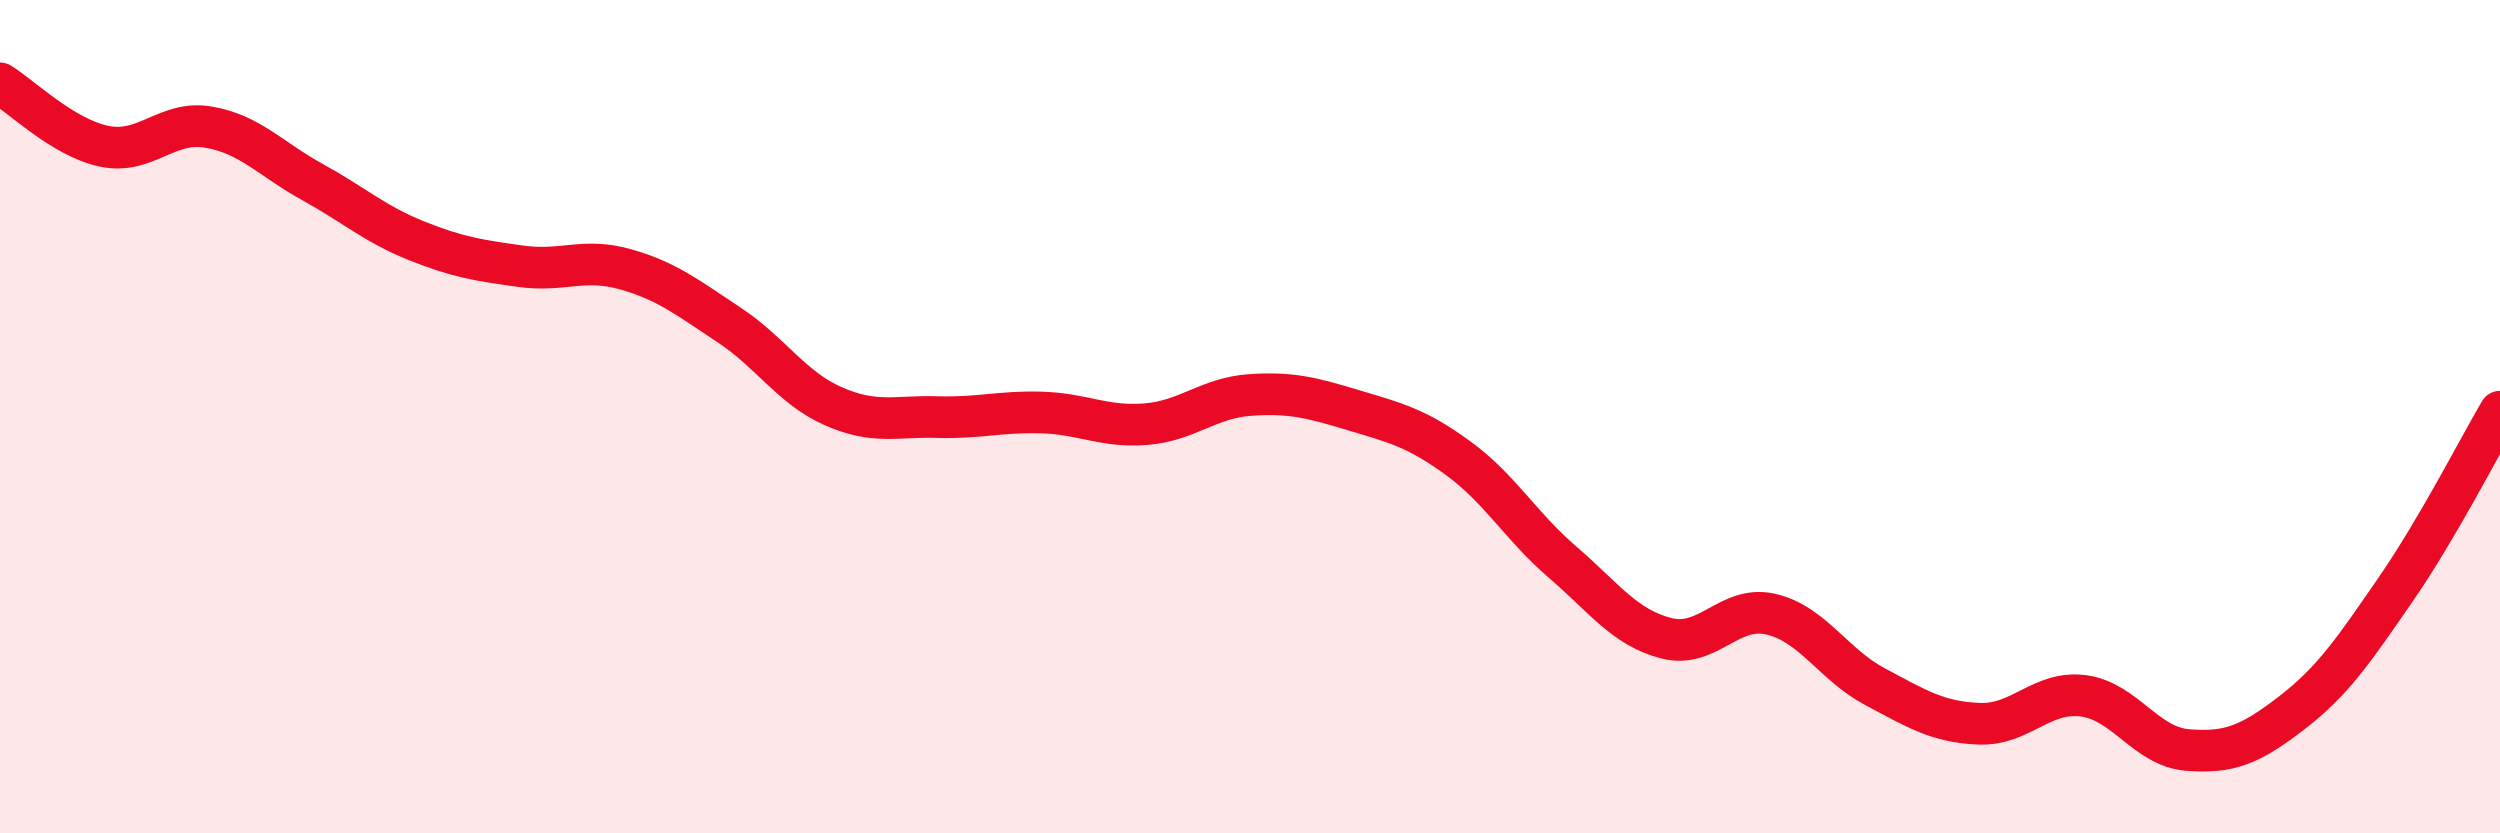
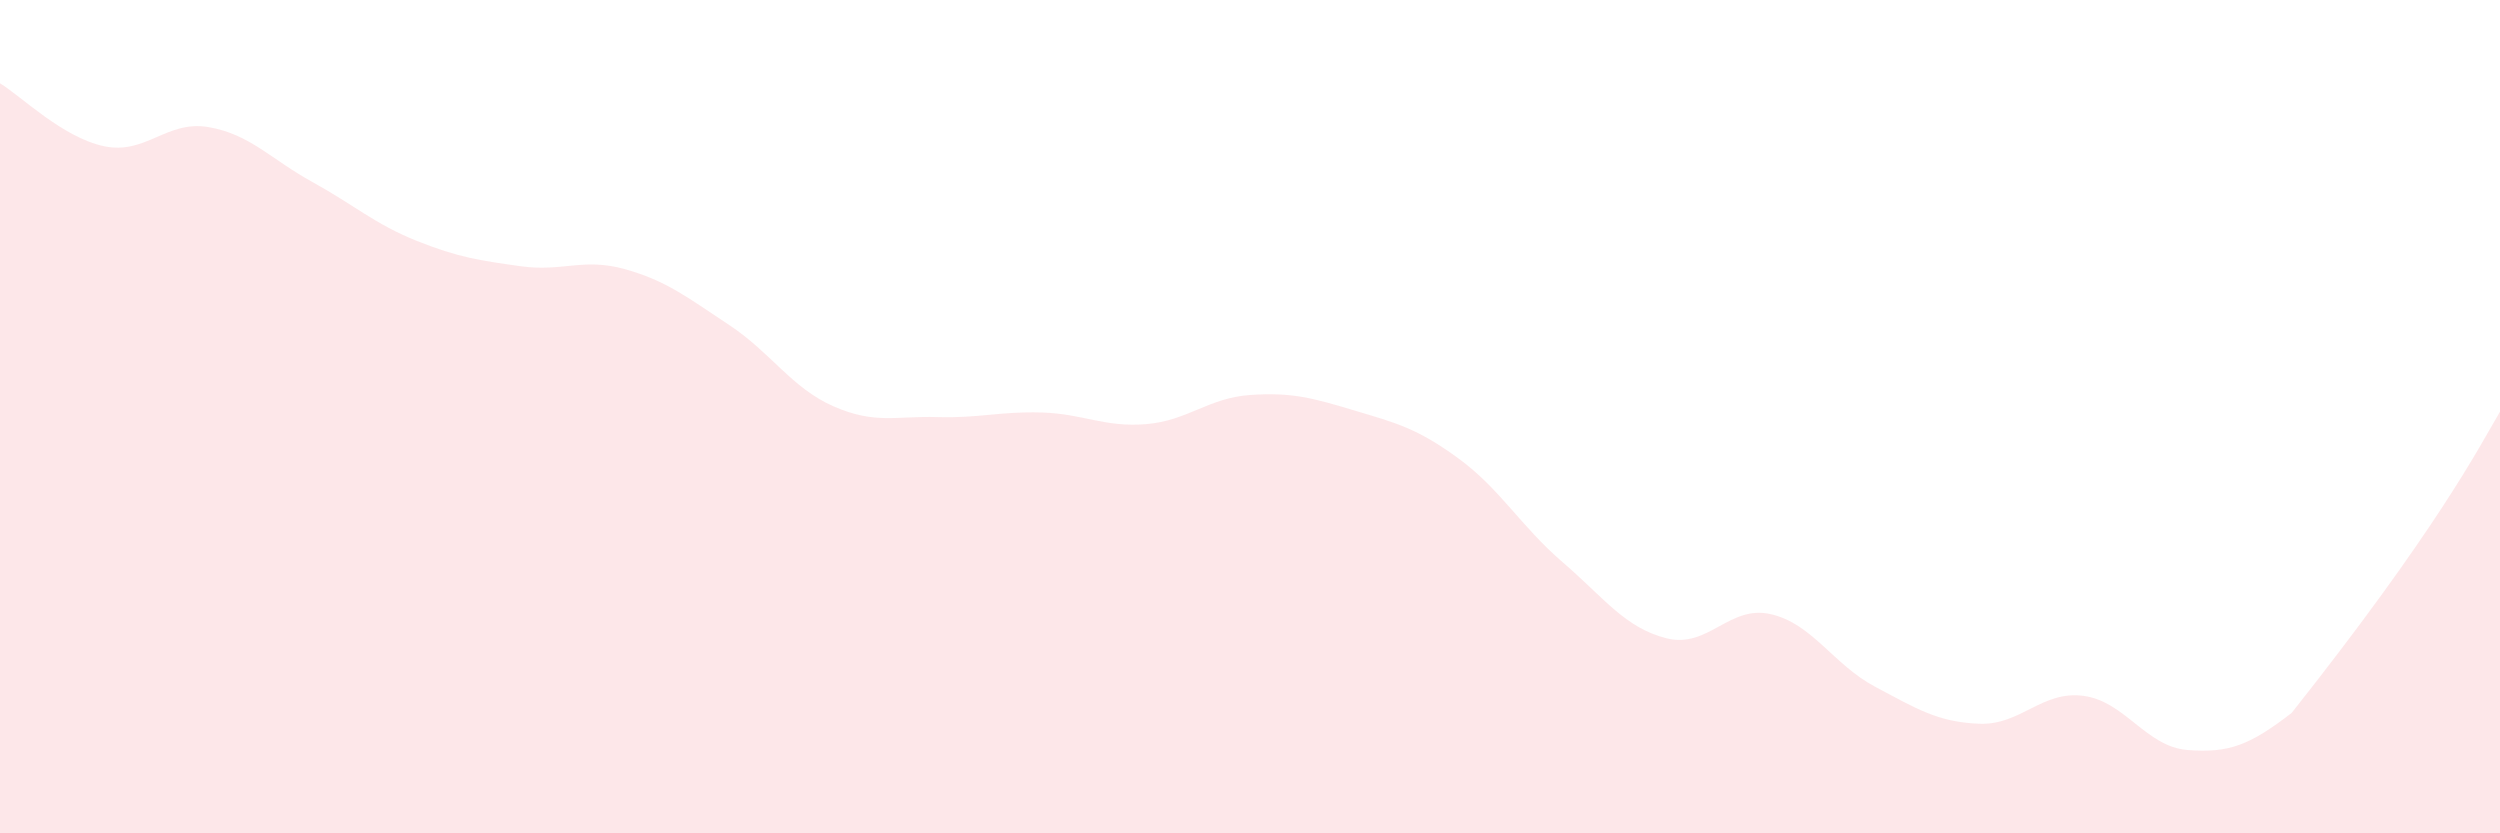
<svg xmlns="http://www.w3.org/2000/svg" width="60" height="20" viewBox="0 0 60 20">
-   <path d="M 0,2 C 0.5,2.3 1.5,3.3 2.5,3.51 C 3.5,3.72 4,2.88 5,3.05 C 6,3.22 6.5,3.82 7.5,4.37 C 8.5,4.92 9,5.38 10,5.78 C 11,6.18 11.5,6.25 12.5,6.39 C 13.5,6.53 14,6.18 15,6.46 C 16,6.74 16.5,7.14 17.5,7.8 C 18.5,8.46 19,9.31 20,9.75 C 21,10.19 21.5,9.98 22.5,10.01 C 23.5,10.04 24,9.87 25,9.9 C 26,9.93 26.5,10.26 27.5,10.18 C 28.5,10.1 29,9.55 30,9.48 C 31,9.41 31.5,9.55 32.5,9.85 C 33.5,10.15 34,10.27 35,11 C 36,11.73 36.5,12.63 37.5,13.49 C 38.5,14.35 39,15.07 40,15.32 C 41,15.57 41.5,14.51 42.5,14.74 C 43.5,14.97 44,15.95 45,16.48 C 46,17.01 46.5,17.33 47.5,17.37 C 48.5,17.41 49,16.57 50,16.7 C 51,16.83 51.5,17.92 52.5,18 C 53.5,18.08 54,17.88 55,17.11 C 56,16.34 56.5,15.59 57.5,14.14 C 58.5,12.69 59.5,10.73 60,9.88L60 20L0 20Z" fill="#EB0A25" opacity="0.1" stroke-linecap="round" stroke-linejoin="round" />
-   <path d="M 0,2 C 0.5,2.3 1.5,3.3 2.5,3.51 C 3.5,3.72 4,2.88 5,3.05 C 6,3.22 6.5,3.82 7.5,4.37 C 8.5,4.92 9,5.38 10,5.78 C 11,6.18 11.5,6.25 12.5,6.39 C 13.5,6.53 14,6.18 15,6.46 C 16,6.74 16.5,7.14 17.5,7.8 C 18.5,8.46 19,9.31 20,9.75 C 21,10.19 21.5,9.98 22.5,10.01 C 23.5,10.04 24,9.87 25,9.9 C 26,9.93 26.5,10.26 27.5,10.18 C 28.5,10.1 29,9.55 30,9.48 C 31,9.41 31.5,9.55 32.5,9.85 C 33.5,10.15 34,10.27 35,11 C 36,11.73 36.5,12.63 37.5,13.49 C 38.5,14.35 39,15.07 40,15.32 C 41,15.57 41.5,14.51 42.5,14.74 C 43.5,14.97 44,15.95 45,16.48 C 46,17.01 46.5,17.33 47.5,17.37 C 48.5,17.41 49,16.57 50,16.7 C 51,16.83 51.5,17.92 52.5,18 C 53.5,18.08 54,17.88 55,17.11 C 56,16.34 56.5,15.59 57.5,14.14 C 58.5,12.69 59.5,10.73 60,9.88" stroke="#EB0A25" stroke-width="1" fill="none" stroke-linecap="round" stroke-linejoin="round" />
+   <path d="M 0,2 C 0.5,2.3 1.5,3.3 2.5,3.51 C 3.5,3.72 4,2.88 5,3.05 C 6,3.22 6.5,3.82 7.5,4.37 C 8.5,4.92 9,5.38 10,5.78 C 11,6.18 11.5,6.25 12.5,6.39 C 13.5,6.53 14,6.18 15,6.46 C 16,6.74 16.5,7.14 17.5,7.8 C 18.5,8.46 19,9.31 20,9.75 C 21,10.19 21.5,9.98 22.5,10.01 C 23.5,10.04 24,9.87 25,9.9 C 26,9.93 26.5,10.26 27.5,10.18 C 28.5,10.1 29,9.55 30,9.48 C 31,9.41 31.5,9.55 32.5,9.85 C 33.5,10.15 34,10.27 35,11 C 36,11.73 36.5,12.63 37.5,13.49 C 38.5,14.35 39,15.07 40,15.32 C 41,15.57 41.5,14.51 42.5,14.74 C 43.5,14.97 44,15.95 45,16.48 C 46,17.01 46.5,17.33 47.5,17.37 C 48.5,17.41 49,16.57 50,16.7 C 51,16.83 51.5,17.92 52.5,18 C 53.5,18.08 54,17.88 55,17.11 C 58.5,12.69 59.5,10.73 60,9.88L60 20L0 20Z" fill="#EB0A25" opacity="0.1" stroke-linecap="round" stroke-linejoin="round" />
</svg>